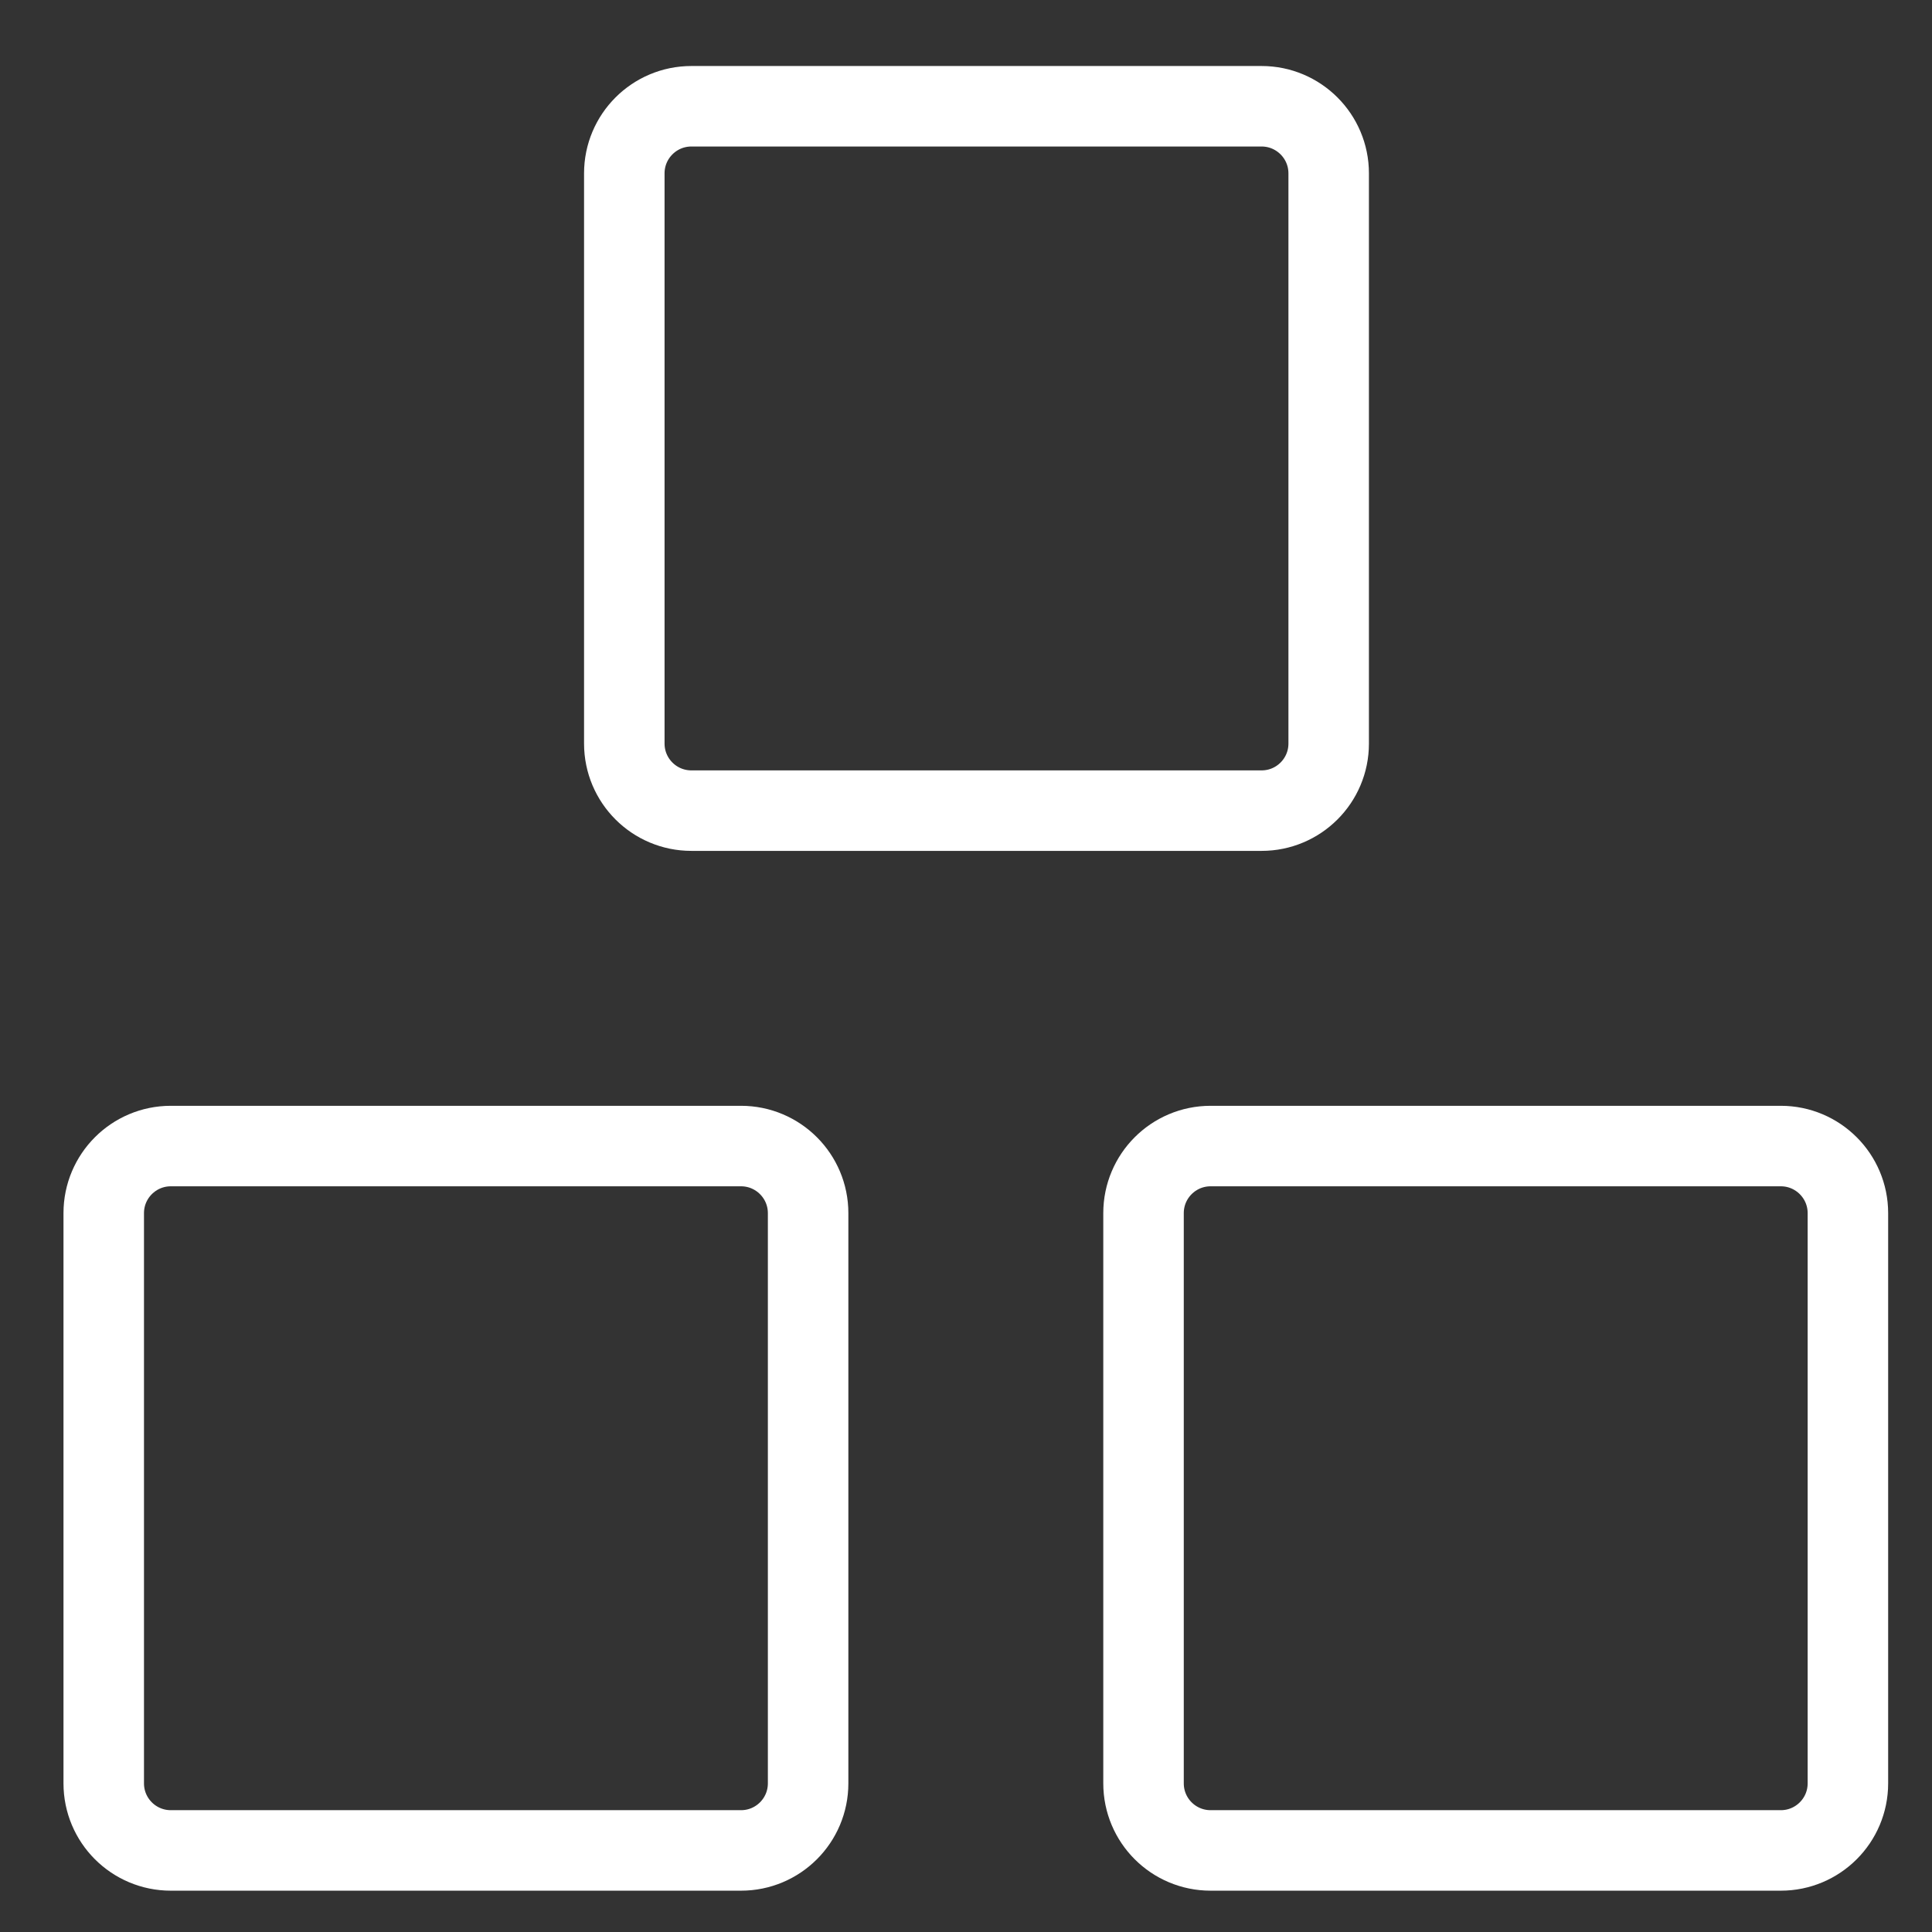
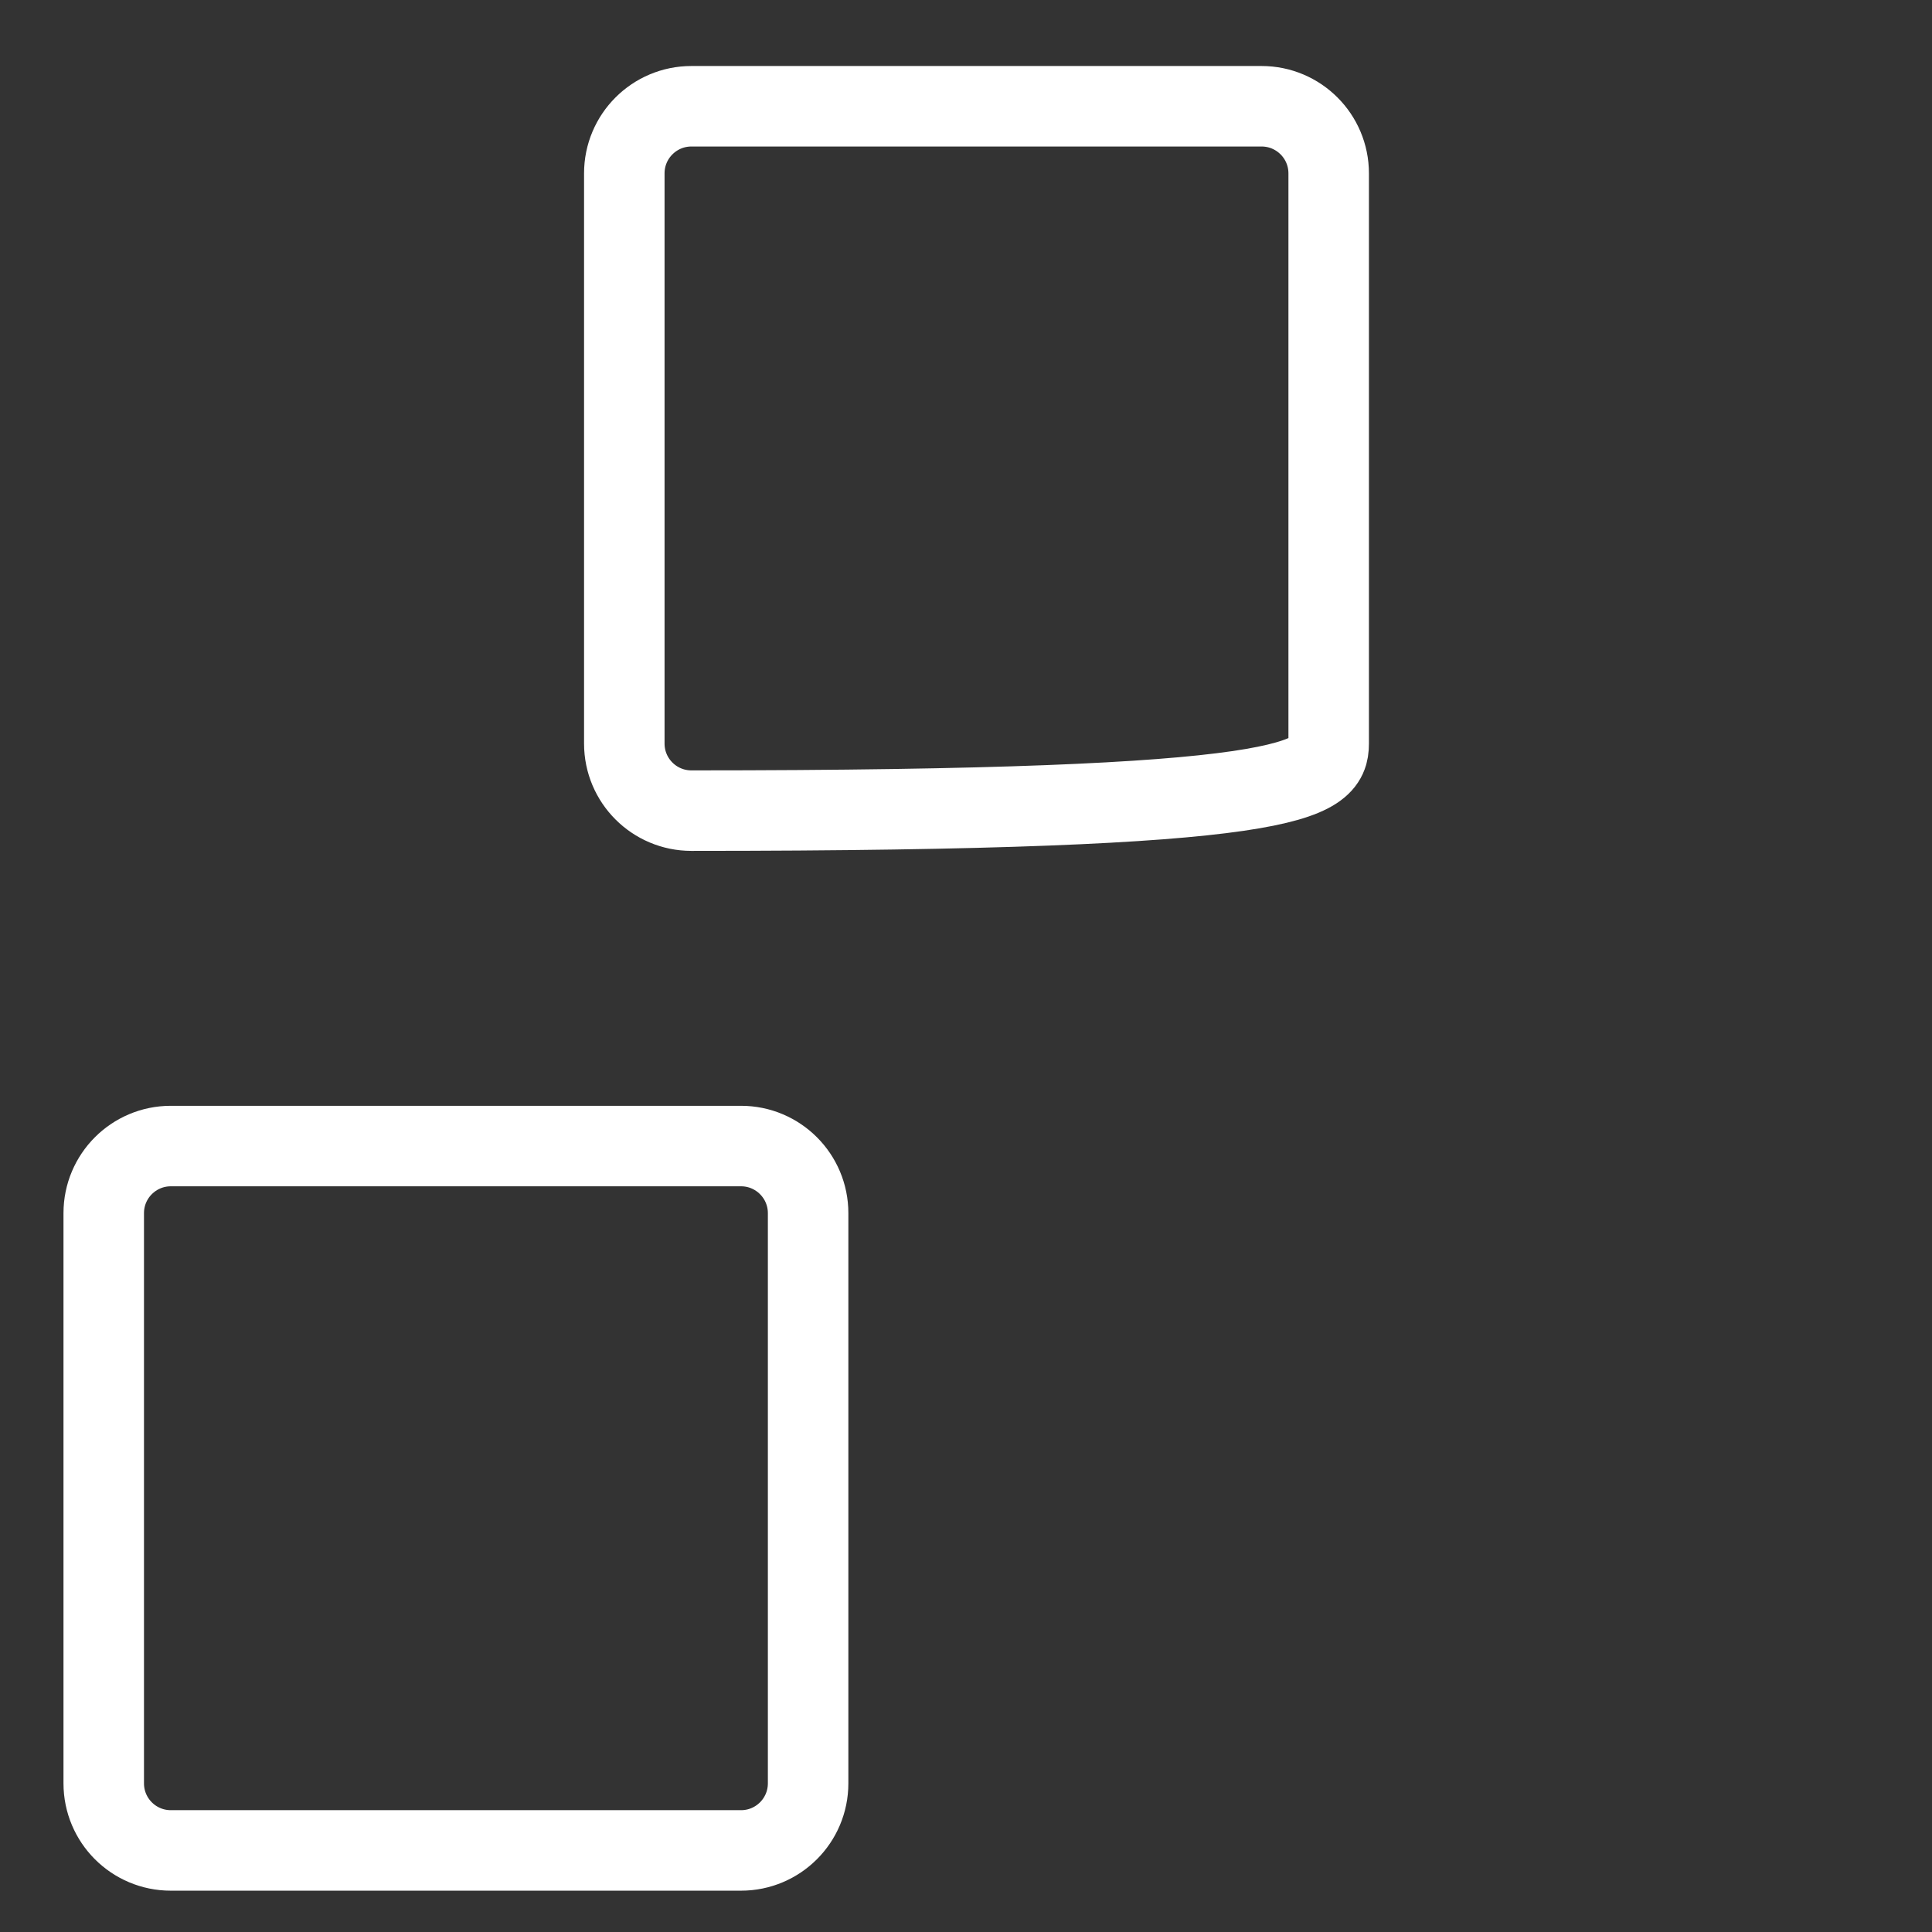
<svg xmlns="http://www.w3.org/2000/svg" width="36" height="36" viewBox="0 0 36 36" fill="none">
  <rect x="0" y="0" width="36" height="36" fill="#333333" stroke="none" />
  <g clip-path="url(#clip0_154_261)">
    <path d="M13.808 21.355H3.183C2.492 21.355 1.933 21.915 1.933 22.605V33.23C1.933 33.921 2.492 34.48 3.183 34.48H13.808C14.498 34.48 15.058 33.921 15.058 33.23V22.605C15.058 21.915 14.498 21.355 13.808 21.355Z" stroke="white" stroke-width="1.5" stroke-linecap="round" stroke-linejoin="round" />
-     <path d="M33.183 21.355H22.558C21.867 21.355 21.308 21.915 21.308 22.605V33.23C21.308 33.921 21.867 34.48 22.558 34.48H33.183C33.873 34.48 34.433 33.921 34.433 33.23V22.605C34.433 21.915 33.873 21.355 33.183 21.355Z" stroke="white" stroke-width="1.5" stroke-linecap="round" stroke-linejoin="round" />
-     <path d="M23.508 1.98H12.883C12.193 1.98 11.633 2.54 11.633 3.23V13.855C11.633 14.546 12.193 15.105 12.883 15.105H23.508C24.198 15.105 24.758 14.546 24.758 13.855V3.23C24.758 2.54 24.198 1.98 23.508 1.98Z" stroke="white" stroke-width="1.5" stroke-linecap="round" stroke-linejoin="round" />
+     <path d="M23.508 1.98H12.883C12.193 1.98 11.633 2.54 11.633 3.23V13.855C11.633 14.546 12.193 15.105 12.883 15.105C24.198 15.105 24.758 14.546 24.758 13.855V3.23C24.758 2.54 24.198 1.98 23.508 1.98Z" stroke="white" stroke-width="1.5" stroke-linecap="round" stroke-linejoin="round" />
  </g>
  <defs>
    <clipPath id="clip0_154_261">
      <rect width="35" height="35" fill="white" transform="translate(0.683 0.73)" />
    </clipPath>
  </defs>
</svg>